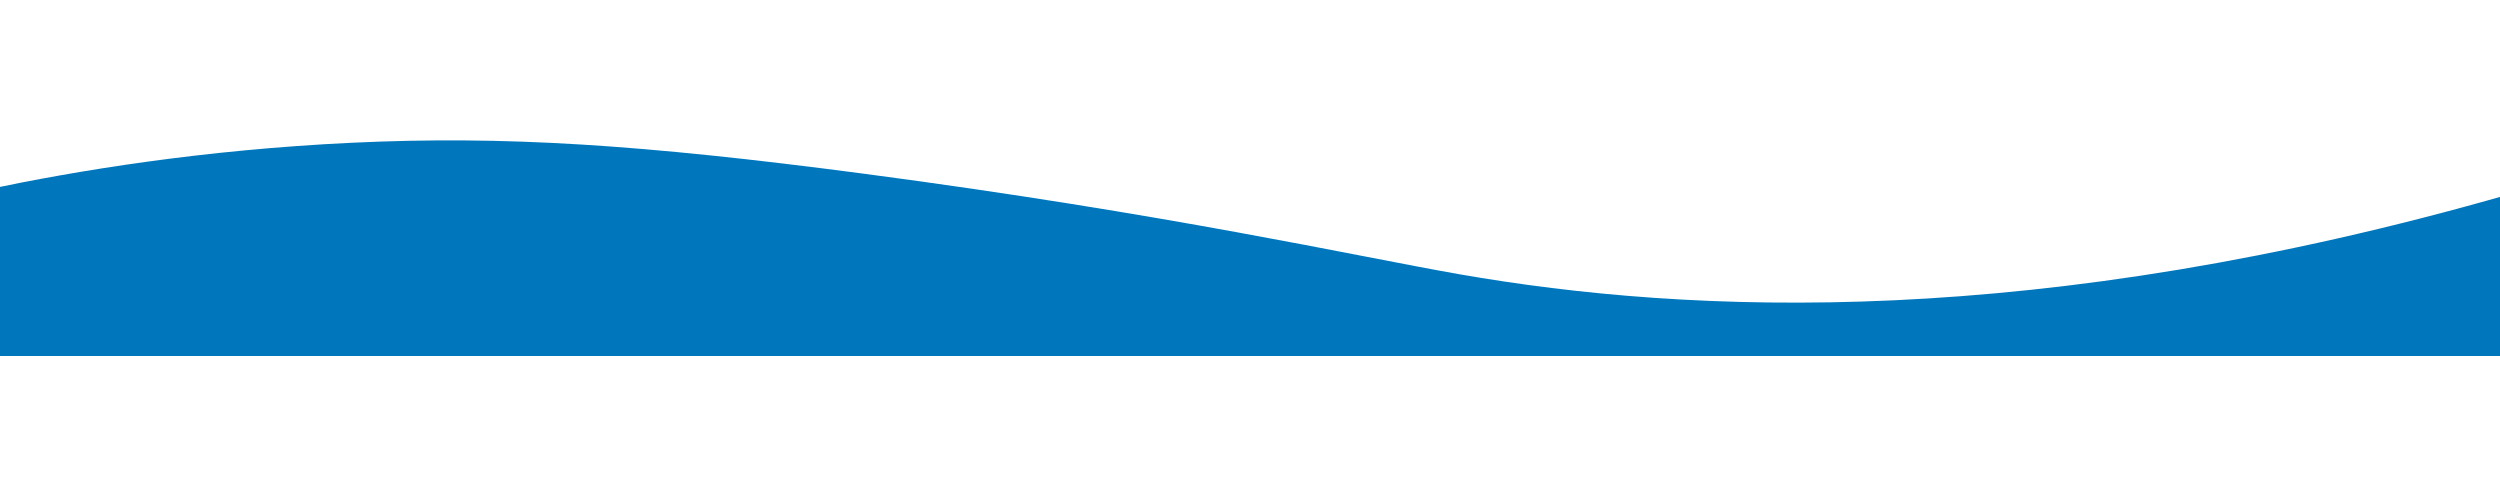
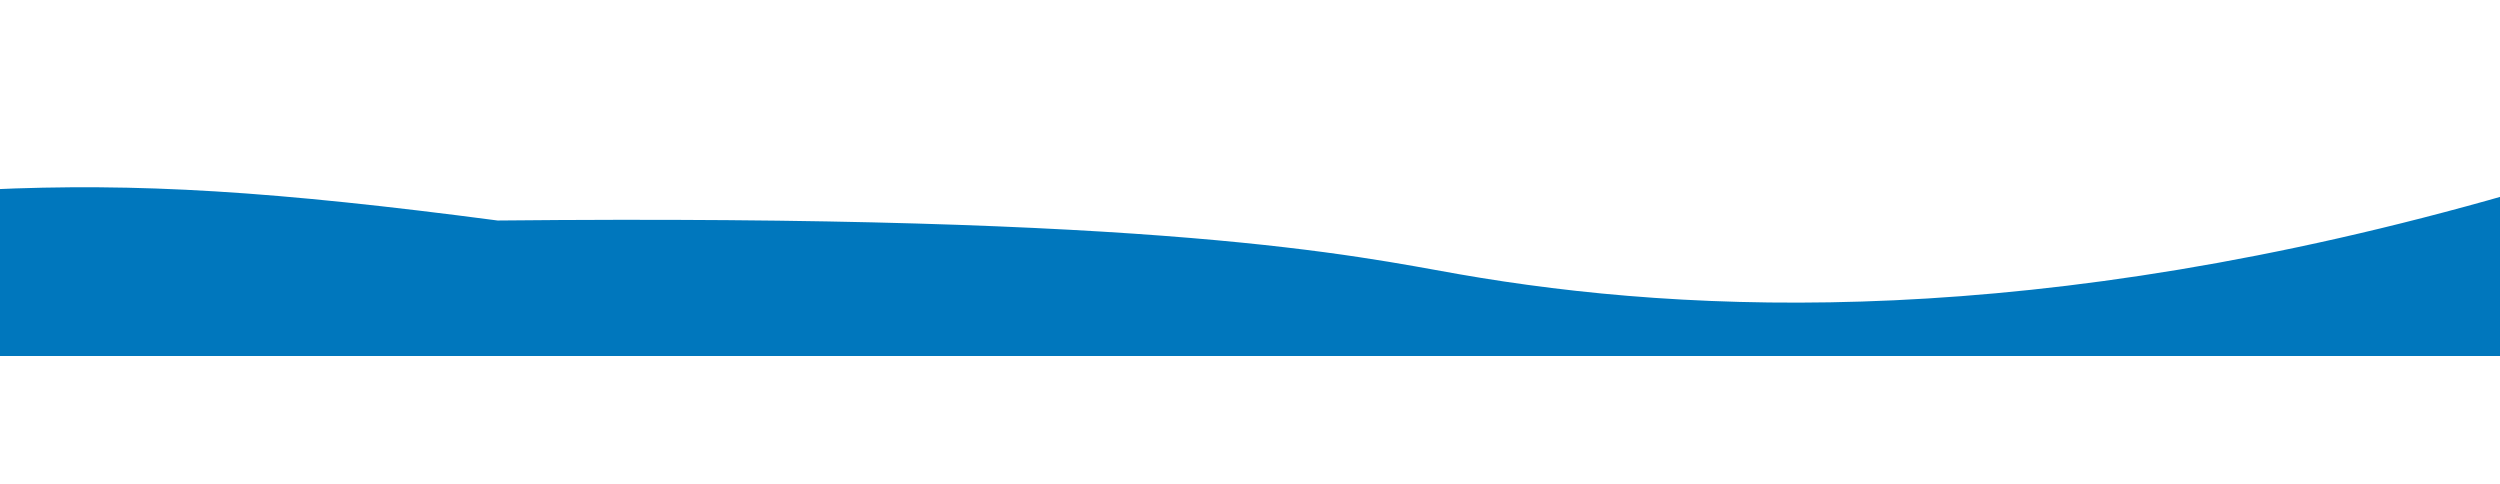
<svg xmlns="http://www.w3.org/2000/svg" version="1.1" id="Layer_1" x="0px" y="0px" width="1539px" height="298px" viewBox="0 0 1539 298" enable-background="new 0 0 1539 298" xml:space="preserve">
-   <path fill="#0077BD" d="M898.228,168.801c142.746,24.967,356.1,34.279,646.912-49.322c-0.205,33.255-0.307,66.513-0.512,99.666  c-517.673,0-1035.142,0-1552.814,0c0-34.074,0-68.252,0-102.429C47.275,105.05,124.327,92.26,216.934,87.86  c93.118-4.4,177.64,1.023,314.554,19.033C718.95,131.656,833.557,157.441,898.228,168.801z" />
+   <path fill="#0077BD" d="M898.228,168.801c142.746,24.967,356.1,34.279,646.912-49.322c-0.205,33.255-0.307,66.513-0.512,99.666  c-517.673,0-1035.142,0-1552.814,0c0-34.074,0-68.252,0-102.429c93.118-4.4,177.64,1.023,314.554,19.033C718.95,131.656,833.557,157.441,898.228,168.801z" />
</svg>